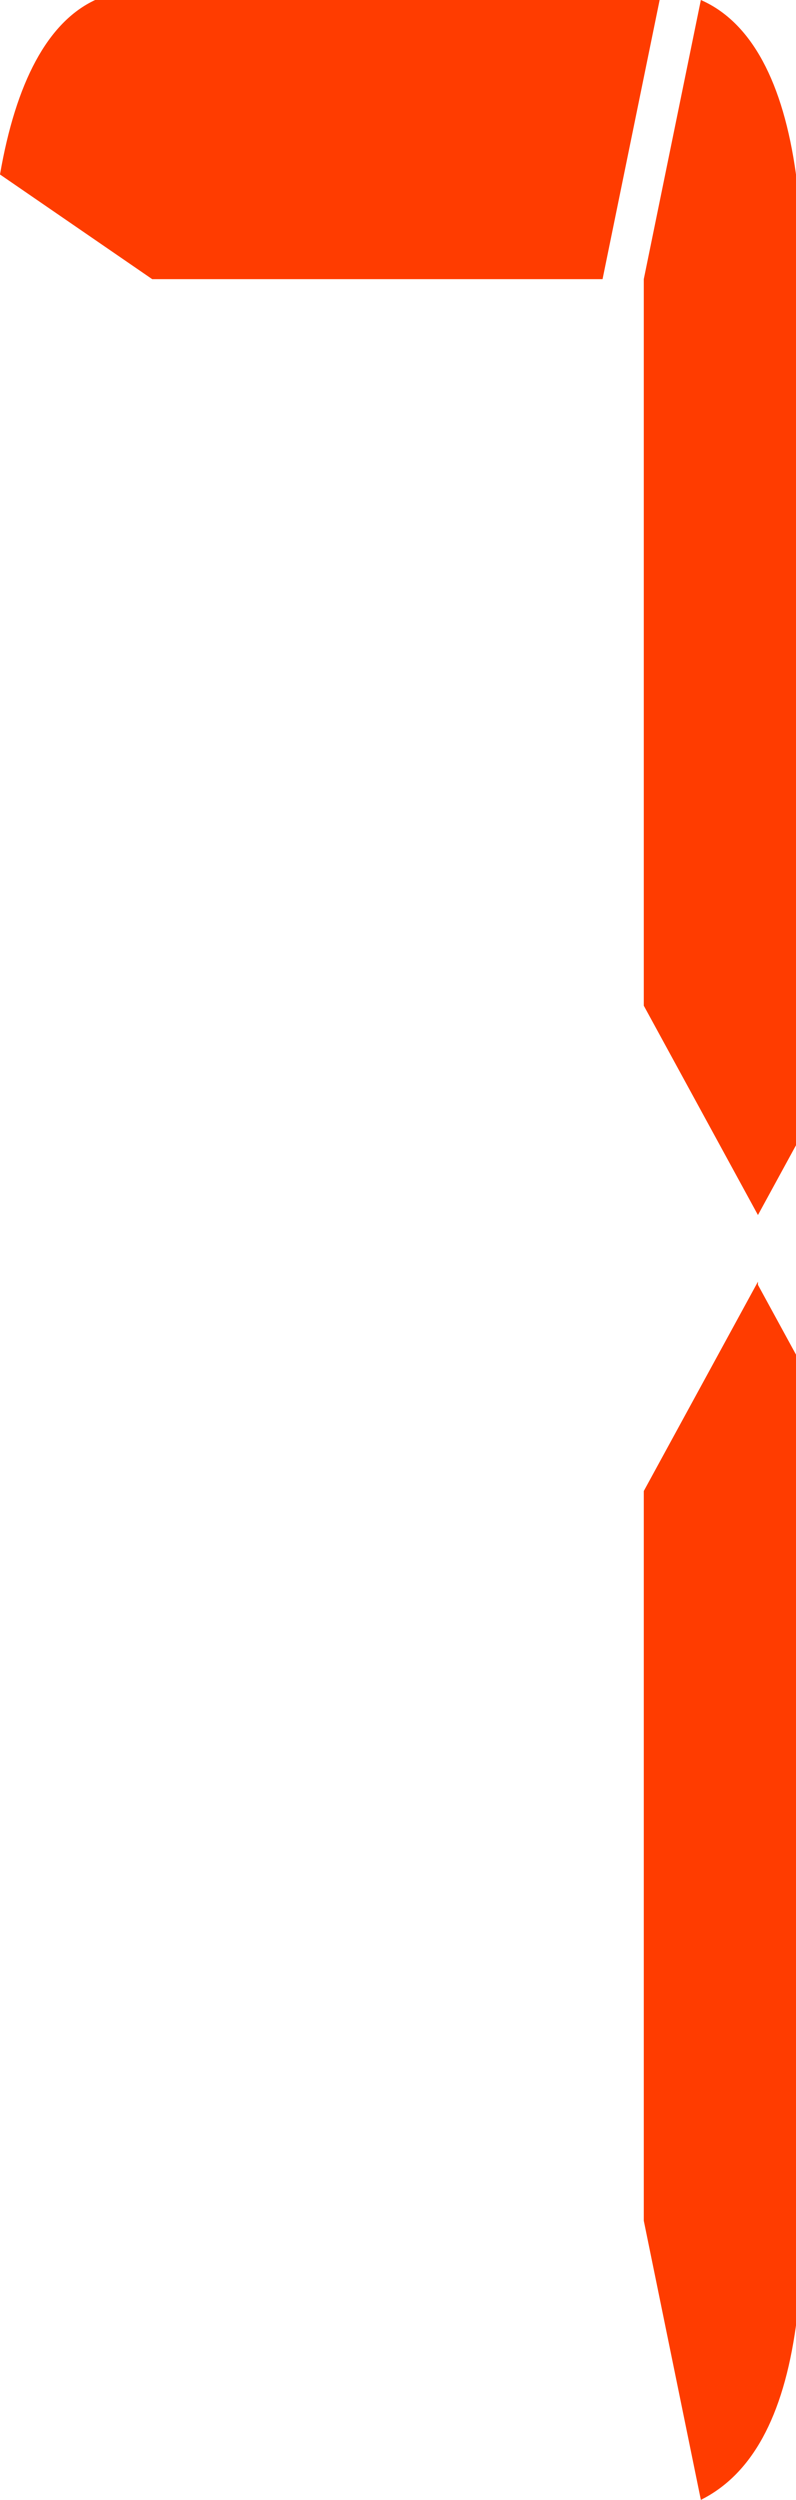
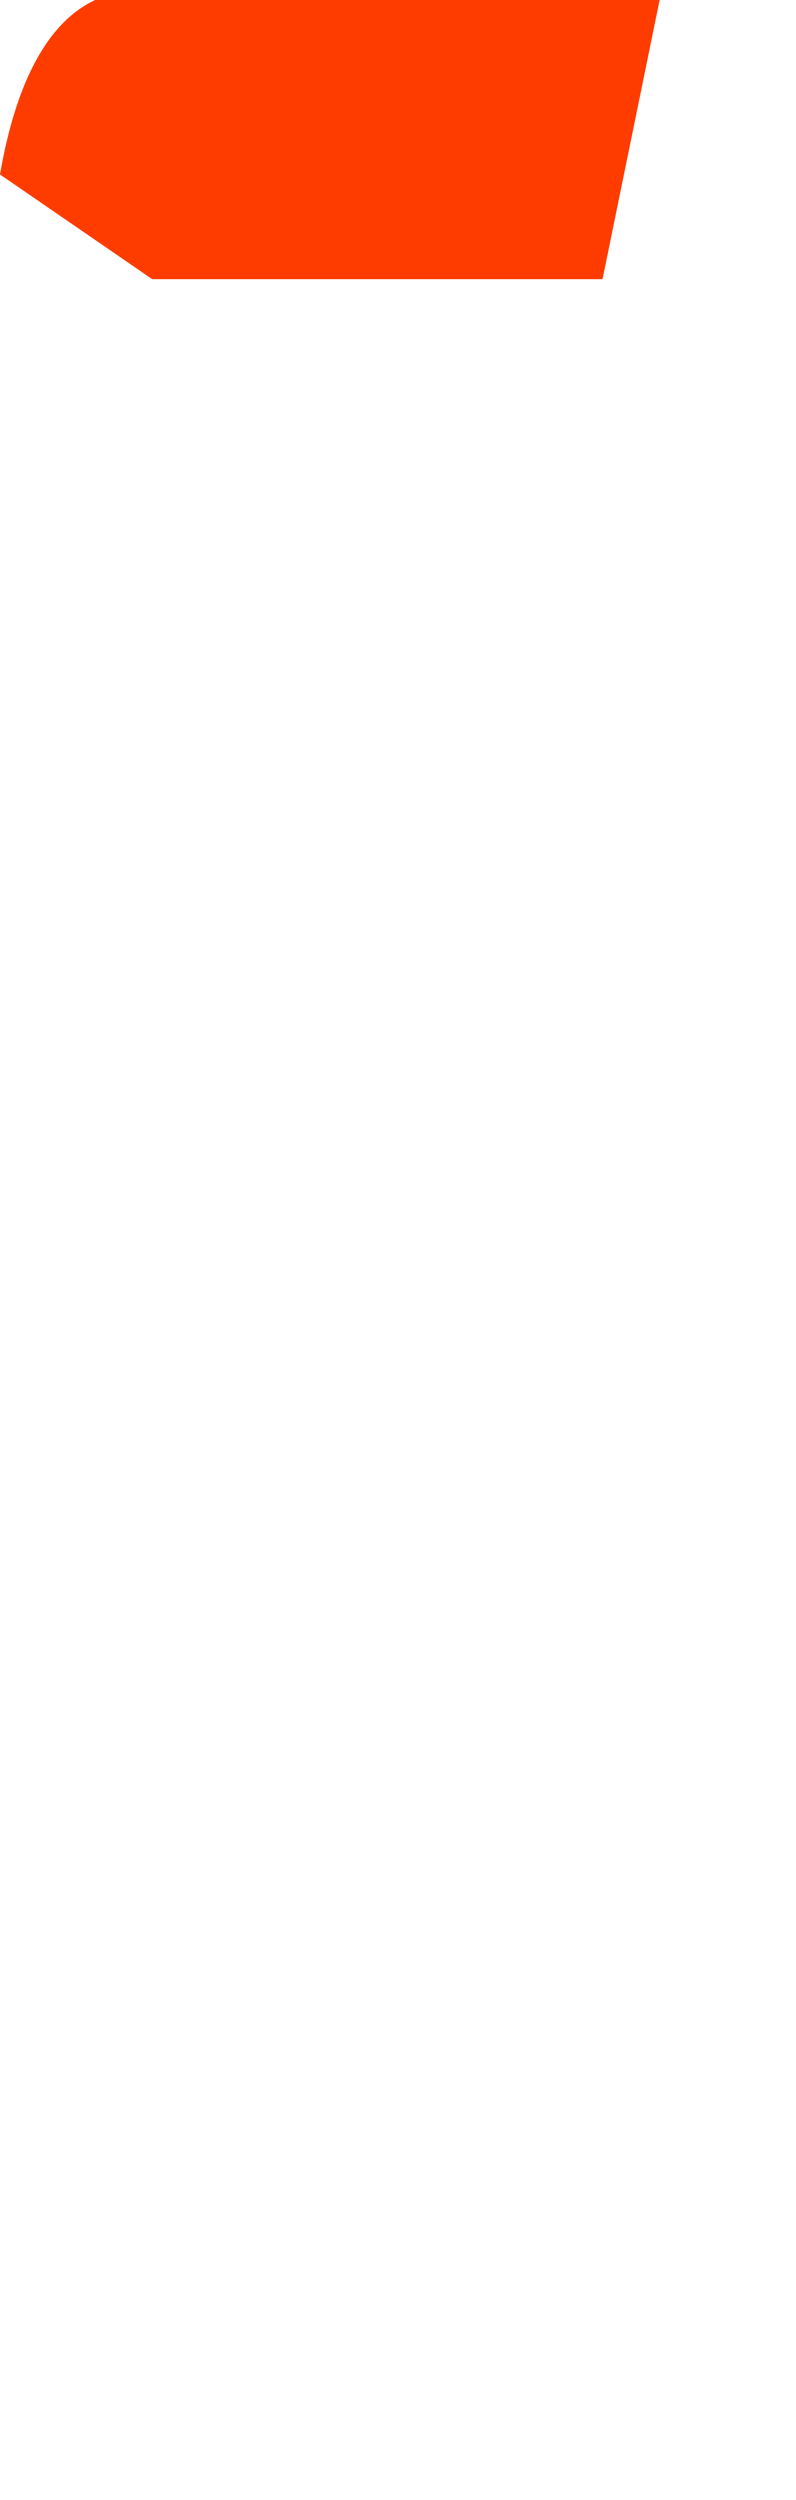
<svg xmlns="http://www.w3.org/2000/svg" id="_レイヤー_1" data-name="レイヤー_1" version="1.1" viewBox="0 0 25.1 78.8">
  <defs>
    <style>
      .st0 {
        fill: #ff3c00;
      }
    </style>
  </defs>
  <path class="st0" d="M19.1,8.8H4.8L0,5.5C.5,2.6,1.5.7,3,0h17.8l-1.8,8.8h0Z" />
-   <path class="st0" d="M20.3,31.7V8.8l1.8-8.8c1.6.7,2.6,2.6,3,5.5v30.6l-1.2,2.2-3.6-6.6h0Z" />
-   <path class="st0" d="M23.9,40.5l1.2,2.2v30.6c-.4,2.9-1.4,4.7-3,5.5l-1.8-8.8v-23l3.6-6.6h0Z" />
</svg>